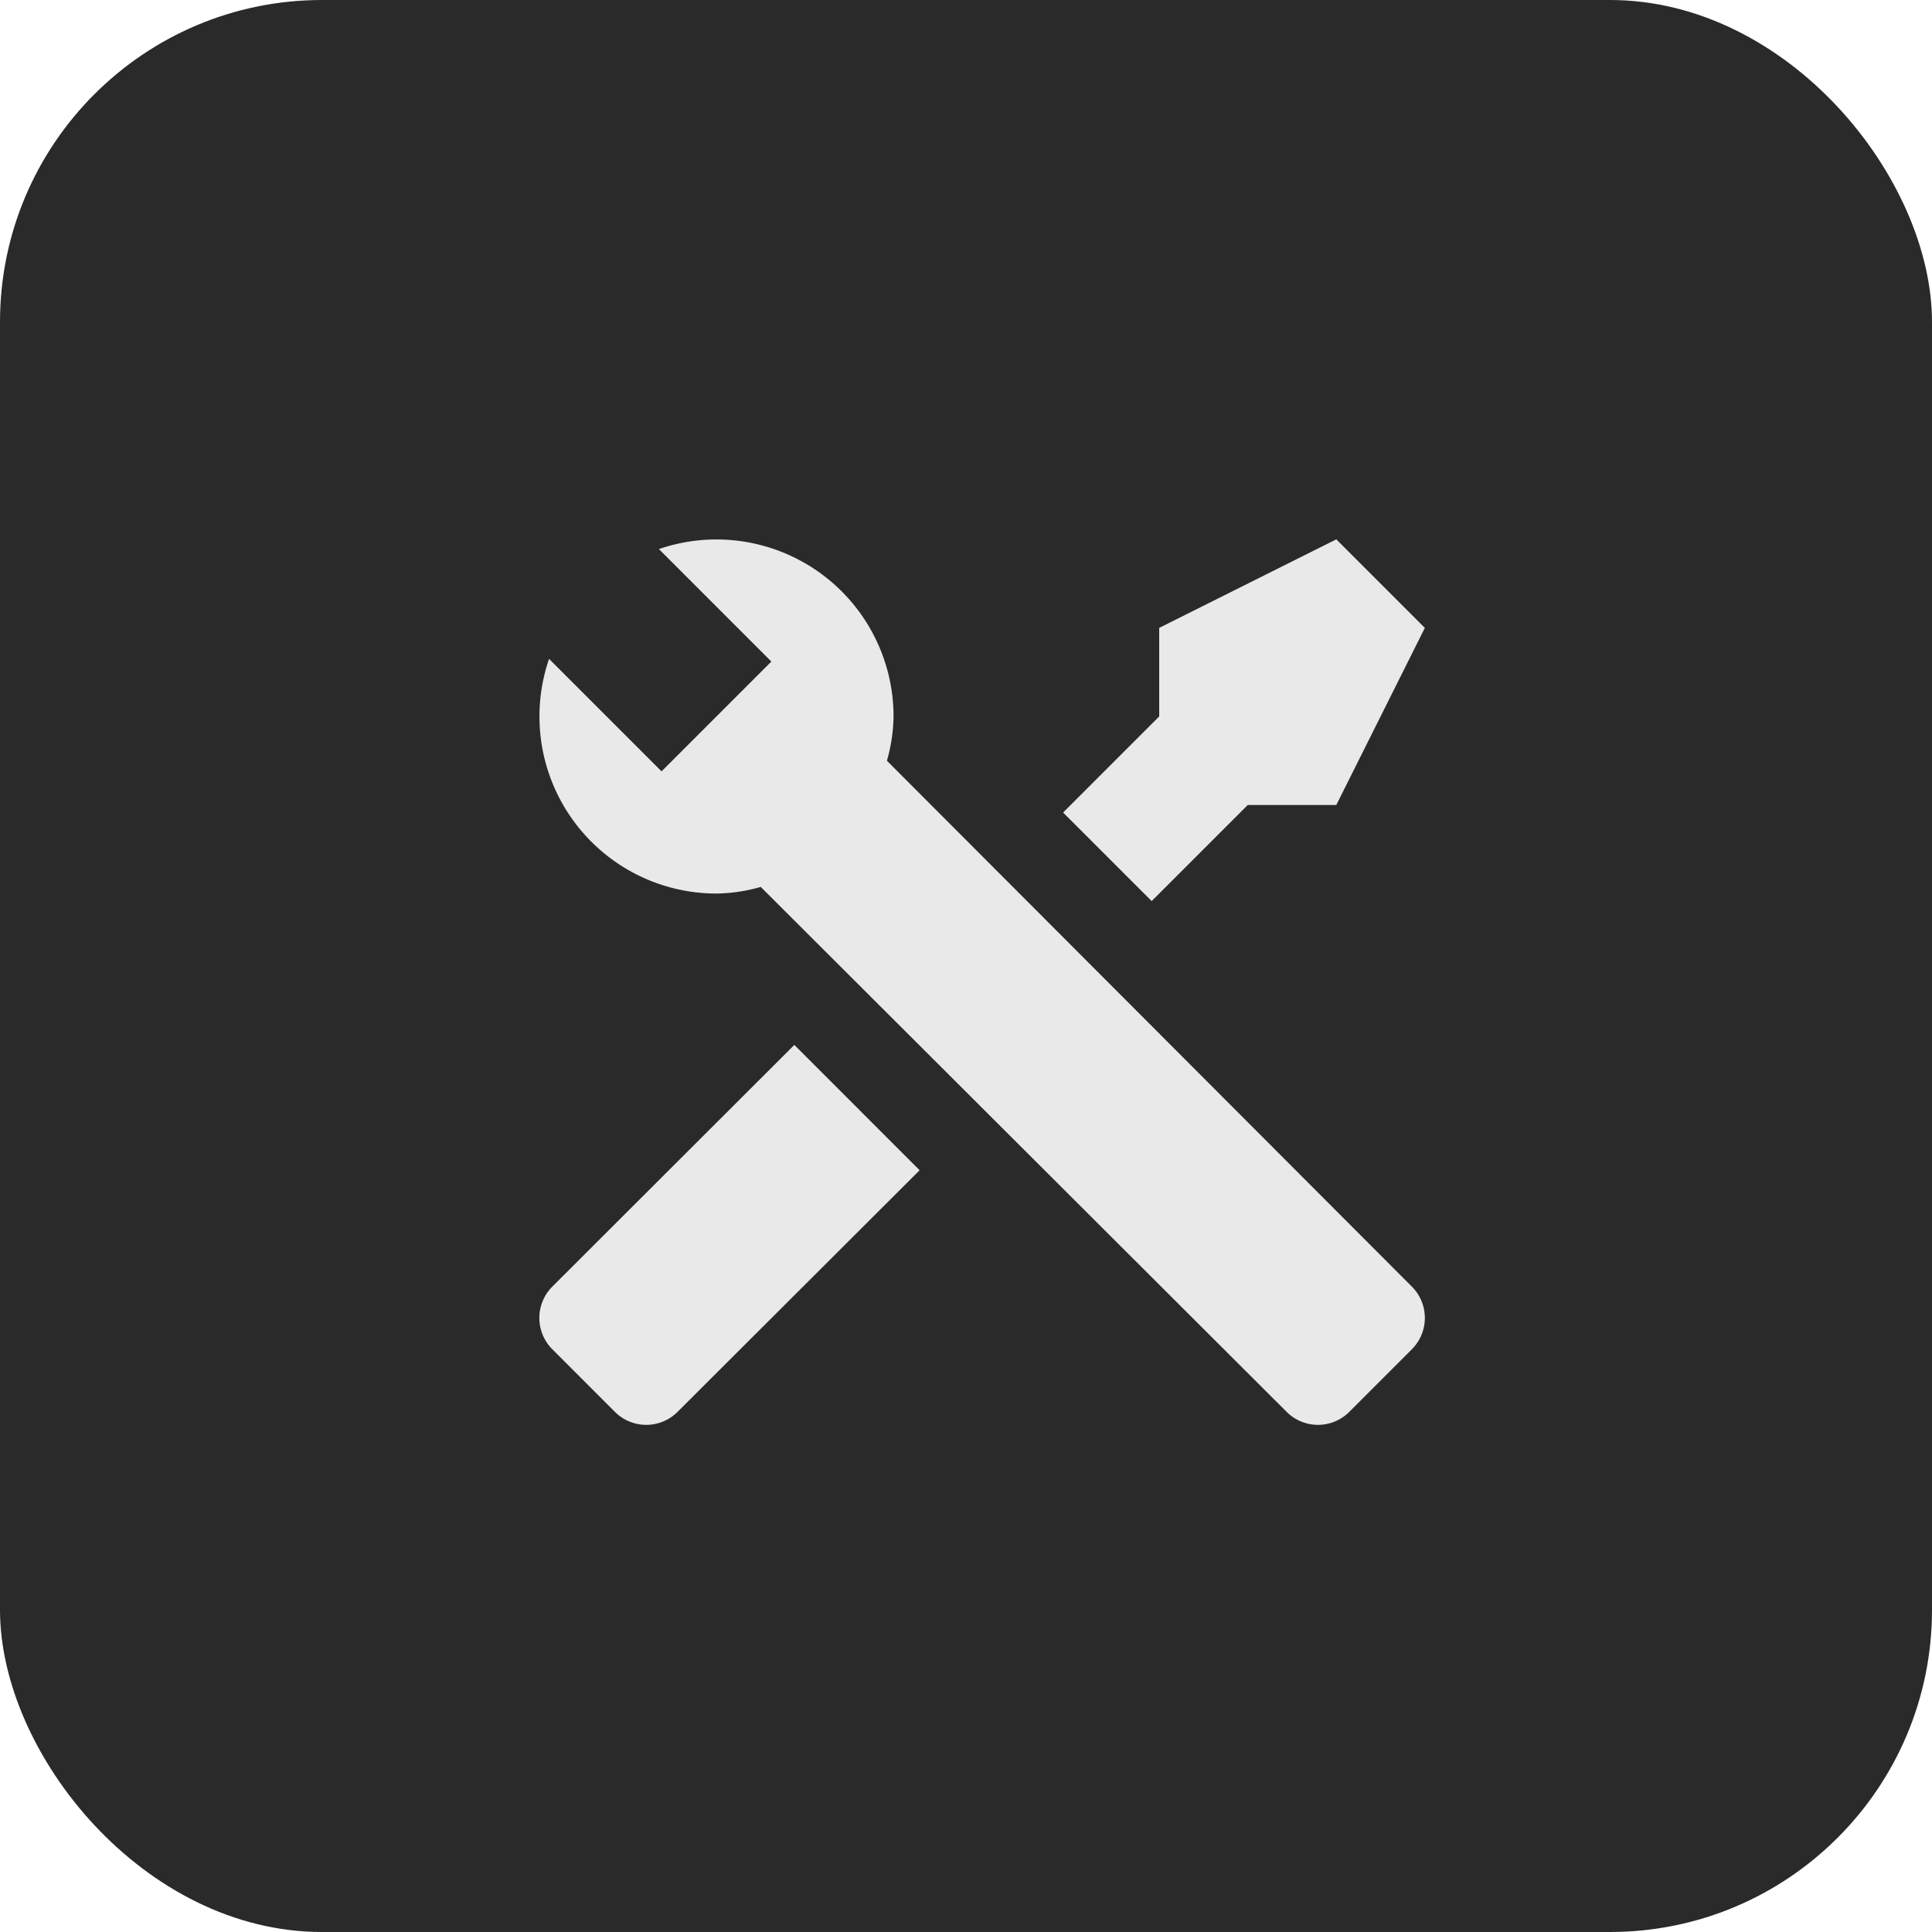
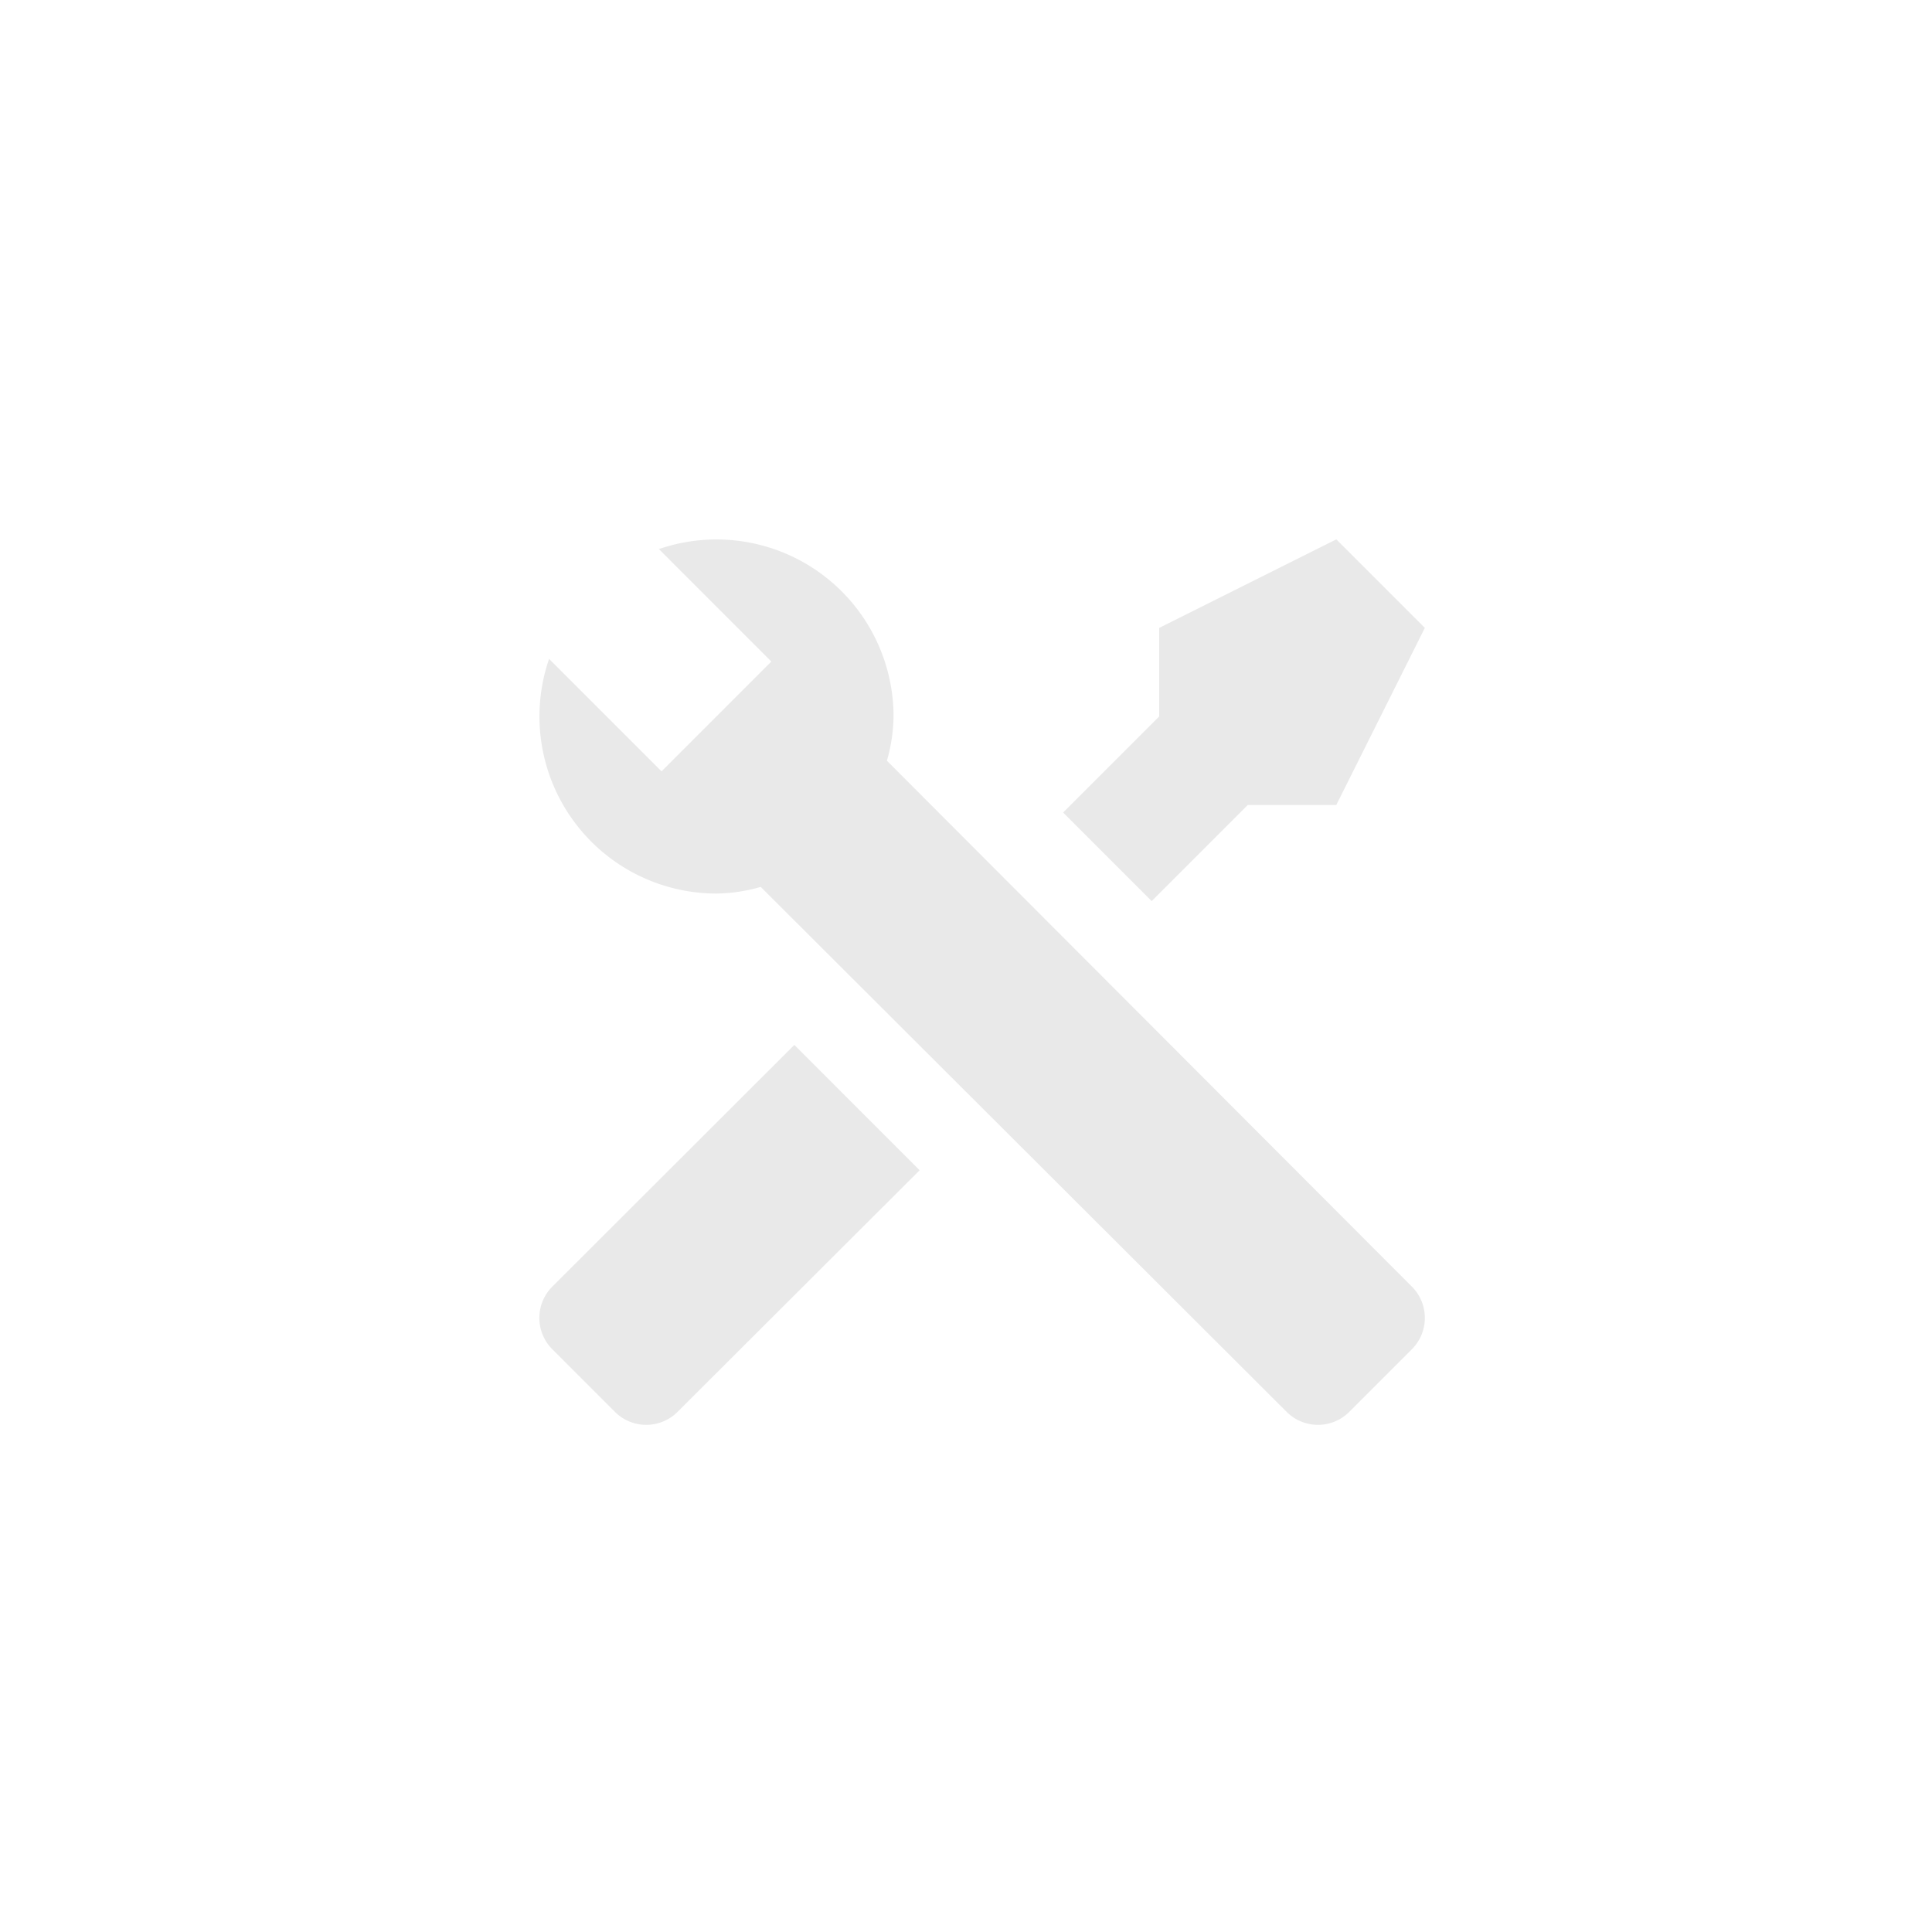
<svg xmlns="http://www.w3.org/2000/svg" width="60" height="60" fill="none">
-   <rect width="60" height="60" rx="10" fill="#2A2A2A" />
  <path d="M43.851 41.899 41.9 43.85a1.375 1.375 0 0 1-1.939 0L23.625 27.544a5.23 5.23 0 0 1-1.375.206 5.5 5.5 0 0 1-5.198-7.288l3.493 3.493.729-.729 1.952-1.952.729-.729-3.492-3.493a5.5 5.5 0 0 1 7.287 5.198 5.225 5.225 0 0 1-.206 1.375L43.85 39.96a1.375 1.375 0 0 1 0 1.939ZM17.15 39.96a1.375 1.375 0 0 0 0 1.939L19.1 43.85a1.375 1.375 0 0 0 1.939 0l7.521-7.507-3.891-3.892M41.5 16.75 36 19.5v2.75l-2.984 2.984 2.75 2.75L38.75 25h2.75l2.75-5.5-2.75-2.75Z" fill="#E9E9E9" />
</svg>